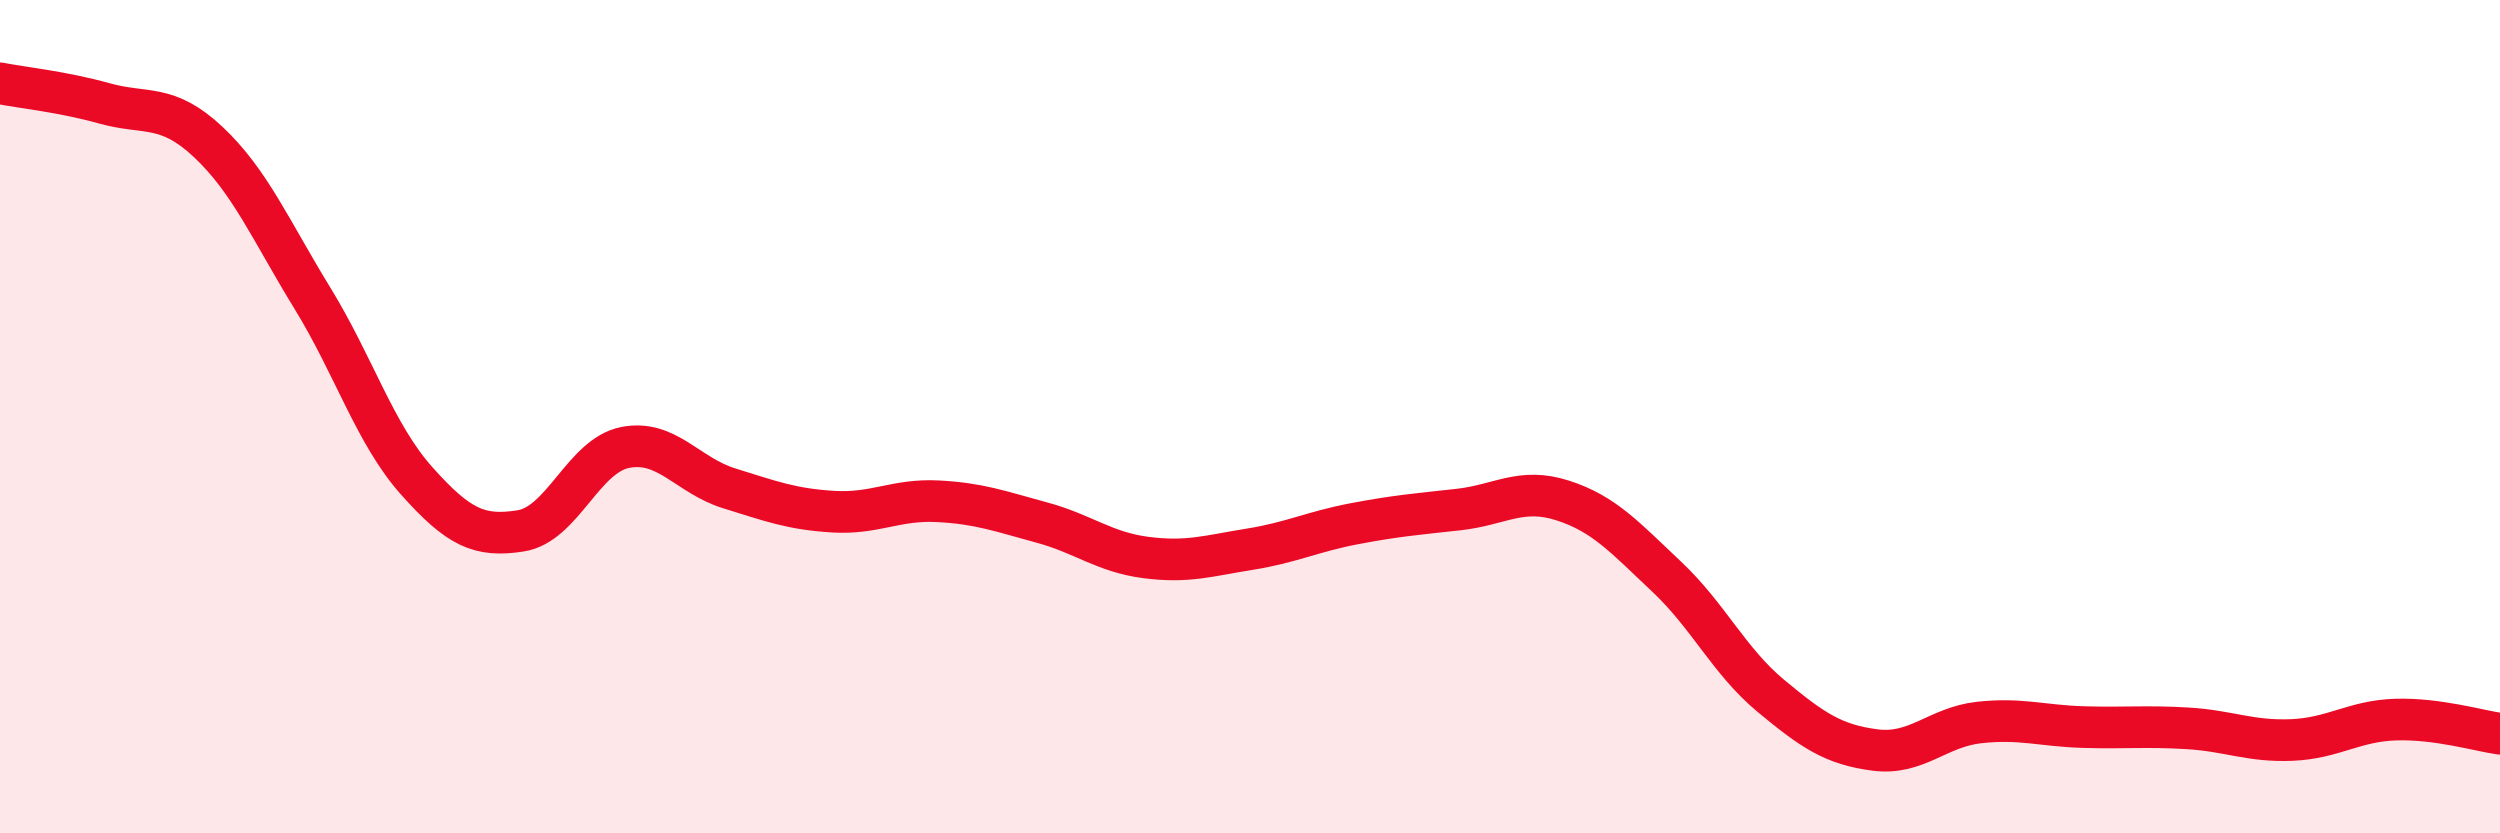
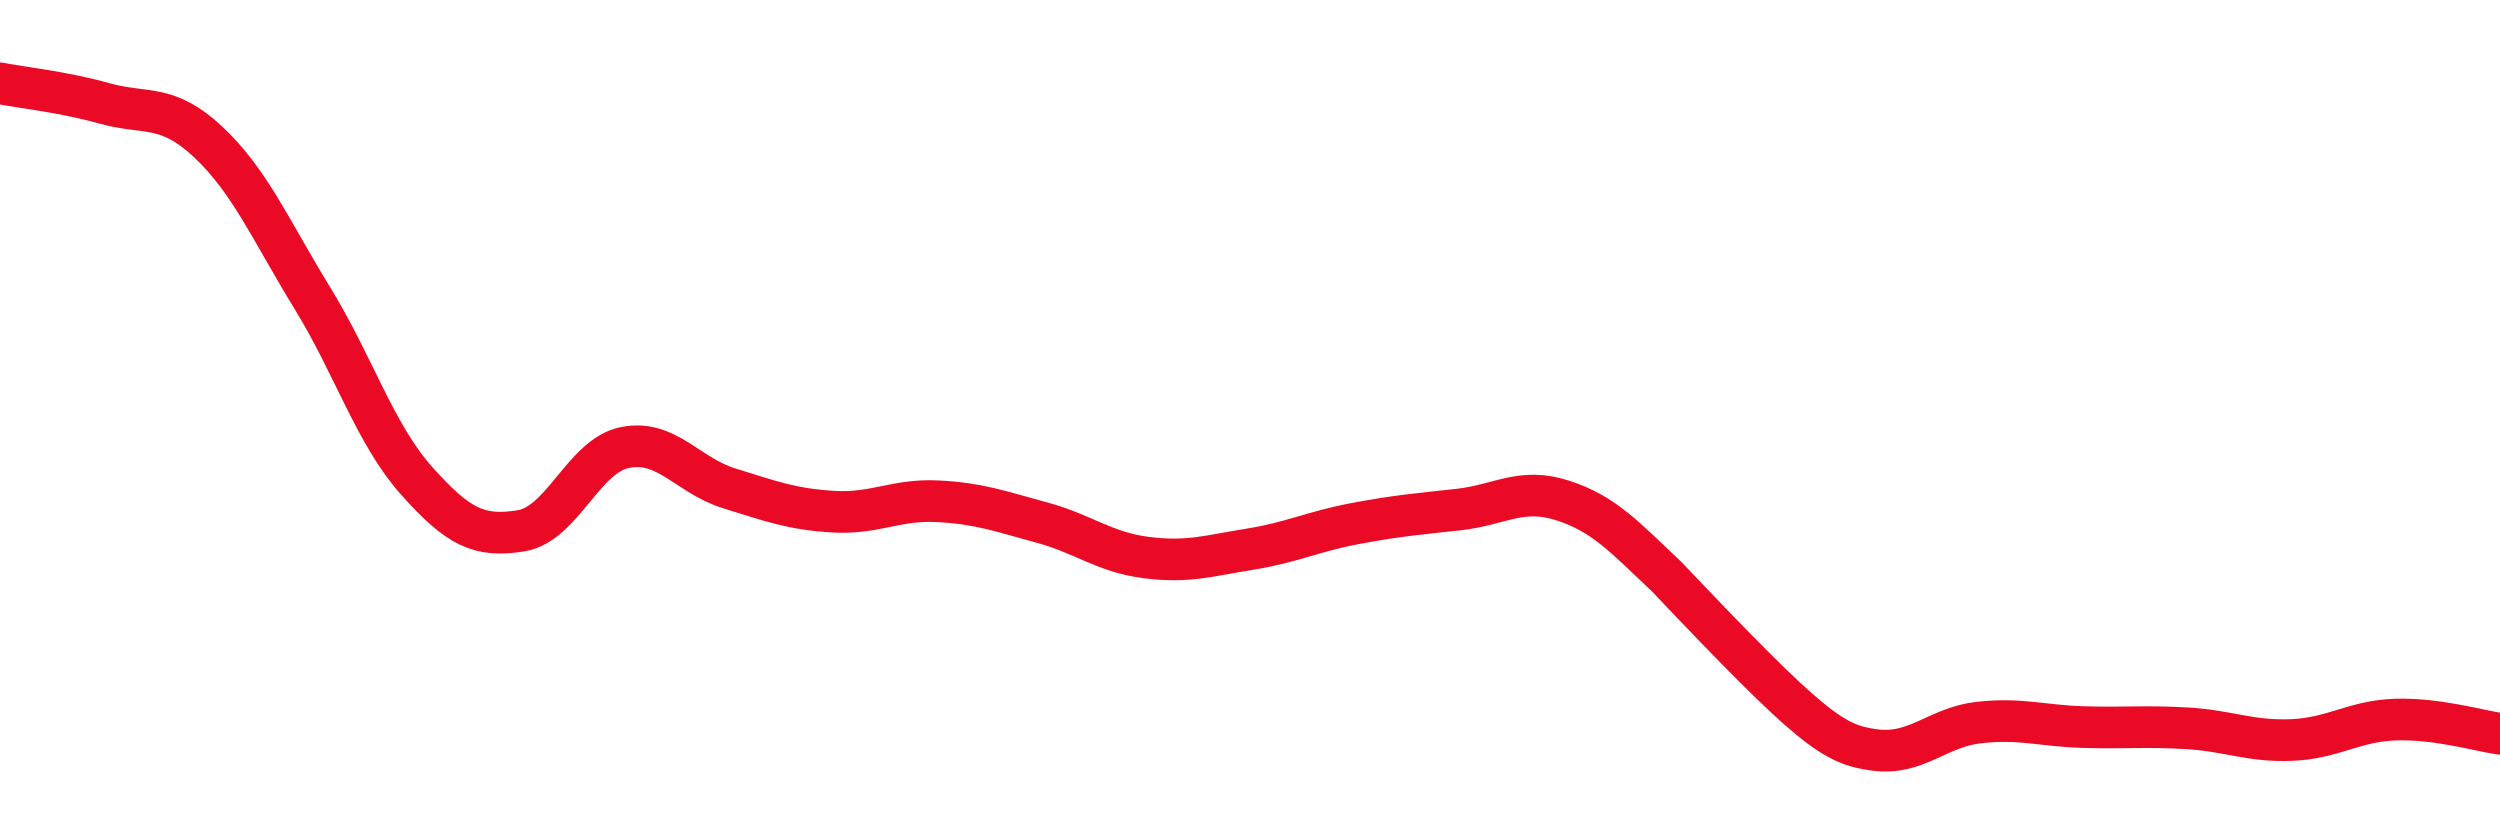
<svg xmlns="http://www.w3.org/2000/svg" width="60" height="20" viewBox="0 0 60 20">
-   <path d="M 0,2 C 0.5,2.1 1.5,2.2 2.5,2.48 C 3.5,2.76 4,2.47 5,3.41 C 6,4.35 6.5,5.53 7.5,7.16 C 8.5,8.79 9,10.42 10,11.54 C 11,12.66 11.5,12.9 12.5,12.74 C 13.5,12.58 14,10.94 15,10.74 C 16,10.54 16.5,11.41 17.5,11.72 C 18.5,12.03 19,12.22 20,12.28 C 21,12.34 21.5,11.98 22.5,12.03 C 23.5,12.08 24,12.27 25,12.54 C 26,12.81 26.5,13.25 27.5,13.38 C 28.5,13.51 29,13.34 30,13.18 C 31,13.02 31.5,12.76 32.5,12.57 C 33.5,12.38 34,12.34 35,12.23 C 36,12.12 36.5,11.69 37.5,12.01 C 38.5,12.33 39,12.9 40,13.84 C 41,14.78 41.5,15.87 42.5,16.7 C 43.5,17.53 44,17.87 45,18 C 46,18.13 46.5,17.45 47.5,17.34 C 48.5,17.23 49,17.42 50,17.45 C 51,17.48 51.5,17.42 52.5,17.48 C 53.5,17.54 54,17.8 55,17.76 C 56,17.72 56.5,17.3 57.5,17.27 C 58.5,17.24 59.5,17.54 60,17.61L60 20L0 20Z" fill="#EB0A25" opacity="0.1" stroke-linecap="round" stroke-linejoin="round" />
-   <path d="M 0,2 C 0.5,2.1 1.5,2.2 2.5,2.48 C 3.5,2.76 4,2.47 5,3.41 C 6,4.35 6.5,5.53 7.5,7.16 C 8.5,8.79 9,10.42 10,11.54 C 11,12.66 11.5,12.9 12.5,12.74 C 13.5,12.58 14,10.94 15,10.74 C 16,10.54 16.5,11.41 17.5,11.72 C 18.5,12.03 19,12.22 20,12.28 C 21,12.34 21.5,11.98 22.5,12.03 C 23.5,12.08 24,12.27 25,12.54 C 26,12.81 26.5,13.25 27.5,13.38 C 28.5,13.51 29,13.34 30,13.18 C 31,13.02 31.5,12.76 32.5,12.57 C 33.5,12.38 34,12.34 35,12.23 C 36,12.12 36.5,11.69 37.5,12.01 C 38.5,12.33 39,12.9 40,13.84 C 41,14.78 41.5,15.87 42.5,16.7 C 43.5,17.53 44,17.87 45,18 C 46,18.13 46.5,17.45 47.5,17.34 C 48.5,17.23 49,17.42 50,17.45 C 51,17.48 51.5,17.42 52.5,17.48 C 53.5,17.54 54,17.8 55,17.76 C 56,17.72 56.5,17.3 57.5,17.27 C 58.5,17.24 59.5,17.54 60,17.61" stroke="#EB0A25" stroke-width="1" fill="none" stroke-linecap="round" stroke-linejoin="round" />
+   <path d="M 0,2 C 0.5,2.1 1.5,2.2 2.5,2.48 C 3.5,2.76 4,2.47 5,3.41 C 6,4.35 6.5,5.53 7.5,7.16 C 8.5,8.79 9,10.42 10,11.54 C 11,12.66 11.5,12.9 12.5,12.74 C 13.5,12.58 14,10.94 15,10.74 C 16,10.54 16.5,11.41 17.5,11.72 C 18.5,12.03 19,12.22 20,12.28 C 21,12.34 21.5,11.98 22.5,12.03 C 23.5,12.08 24,12.27 25,12.54 C 26,12.81 26.5,13.25 27.5,13.38 C 28.5,13.51 29,13.34 30,13.18 C 31,13.02 31.5,12.76 32.5,12.57 C 33.5,12.38 34,12.34 35,12.23 C 36,12.12 36.5,11.69 37.5,12.01 C 38.5,12.33 39,12.9 40,13.84 C 43.5,17.53 44,17.87 45,18 C 46,18.13 46.5,17.45 47.5,17.34 C 48.5,17.23 49,17.42 50,17.45 C 51,17.48 51.5,17.42 52.5,17.48 C 53.5,17.54 54,17.8 55,17.76 C 56,17.72 56.5,17.3 57.5,17.27 C 58.5,17.24 59.5,17.54 60,17.61" stroke="#EB0A25" stroke-width="1" fill="none" stroke-linecap="round" stroke-linejoin="round" />
</svg>